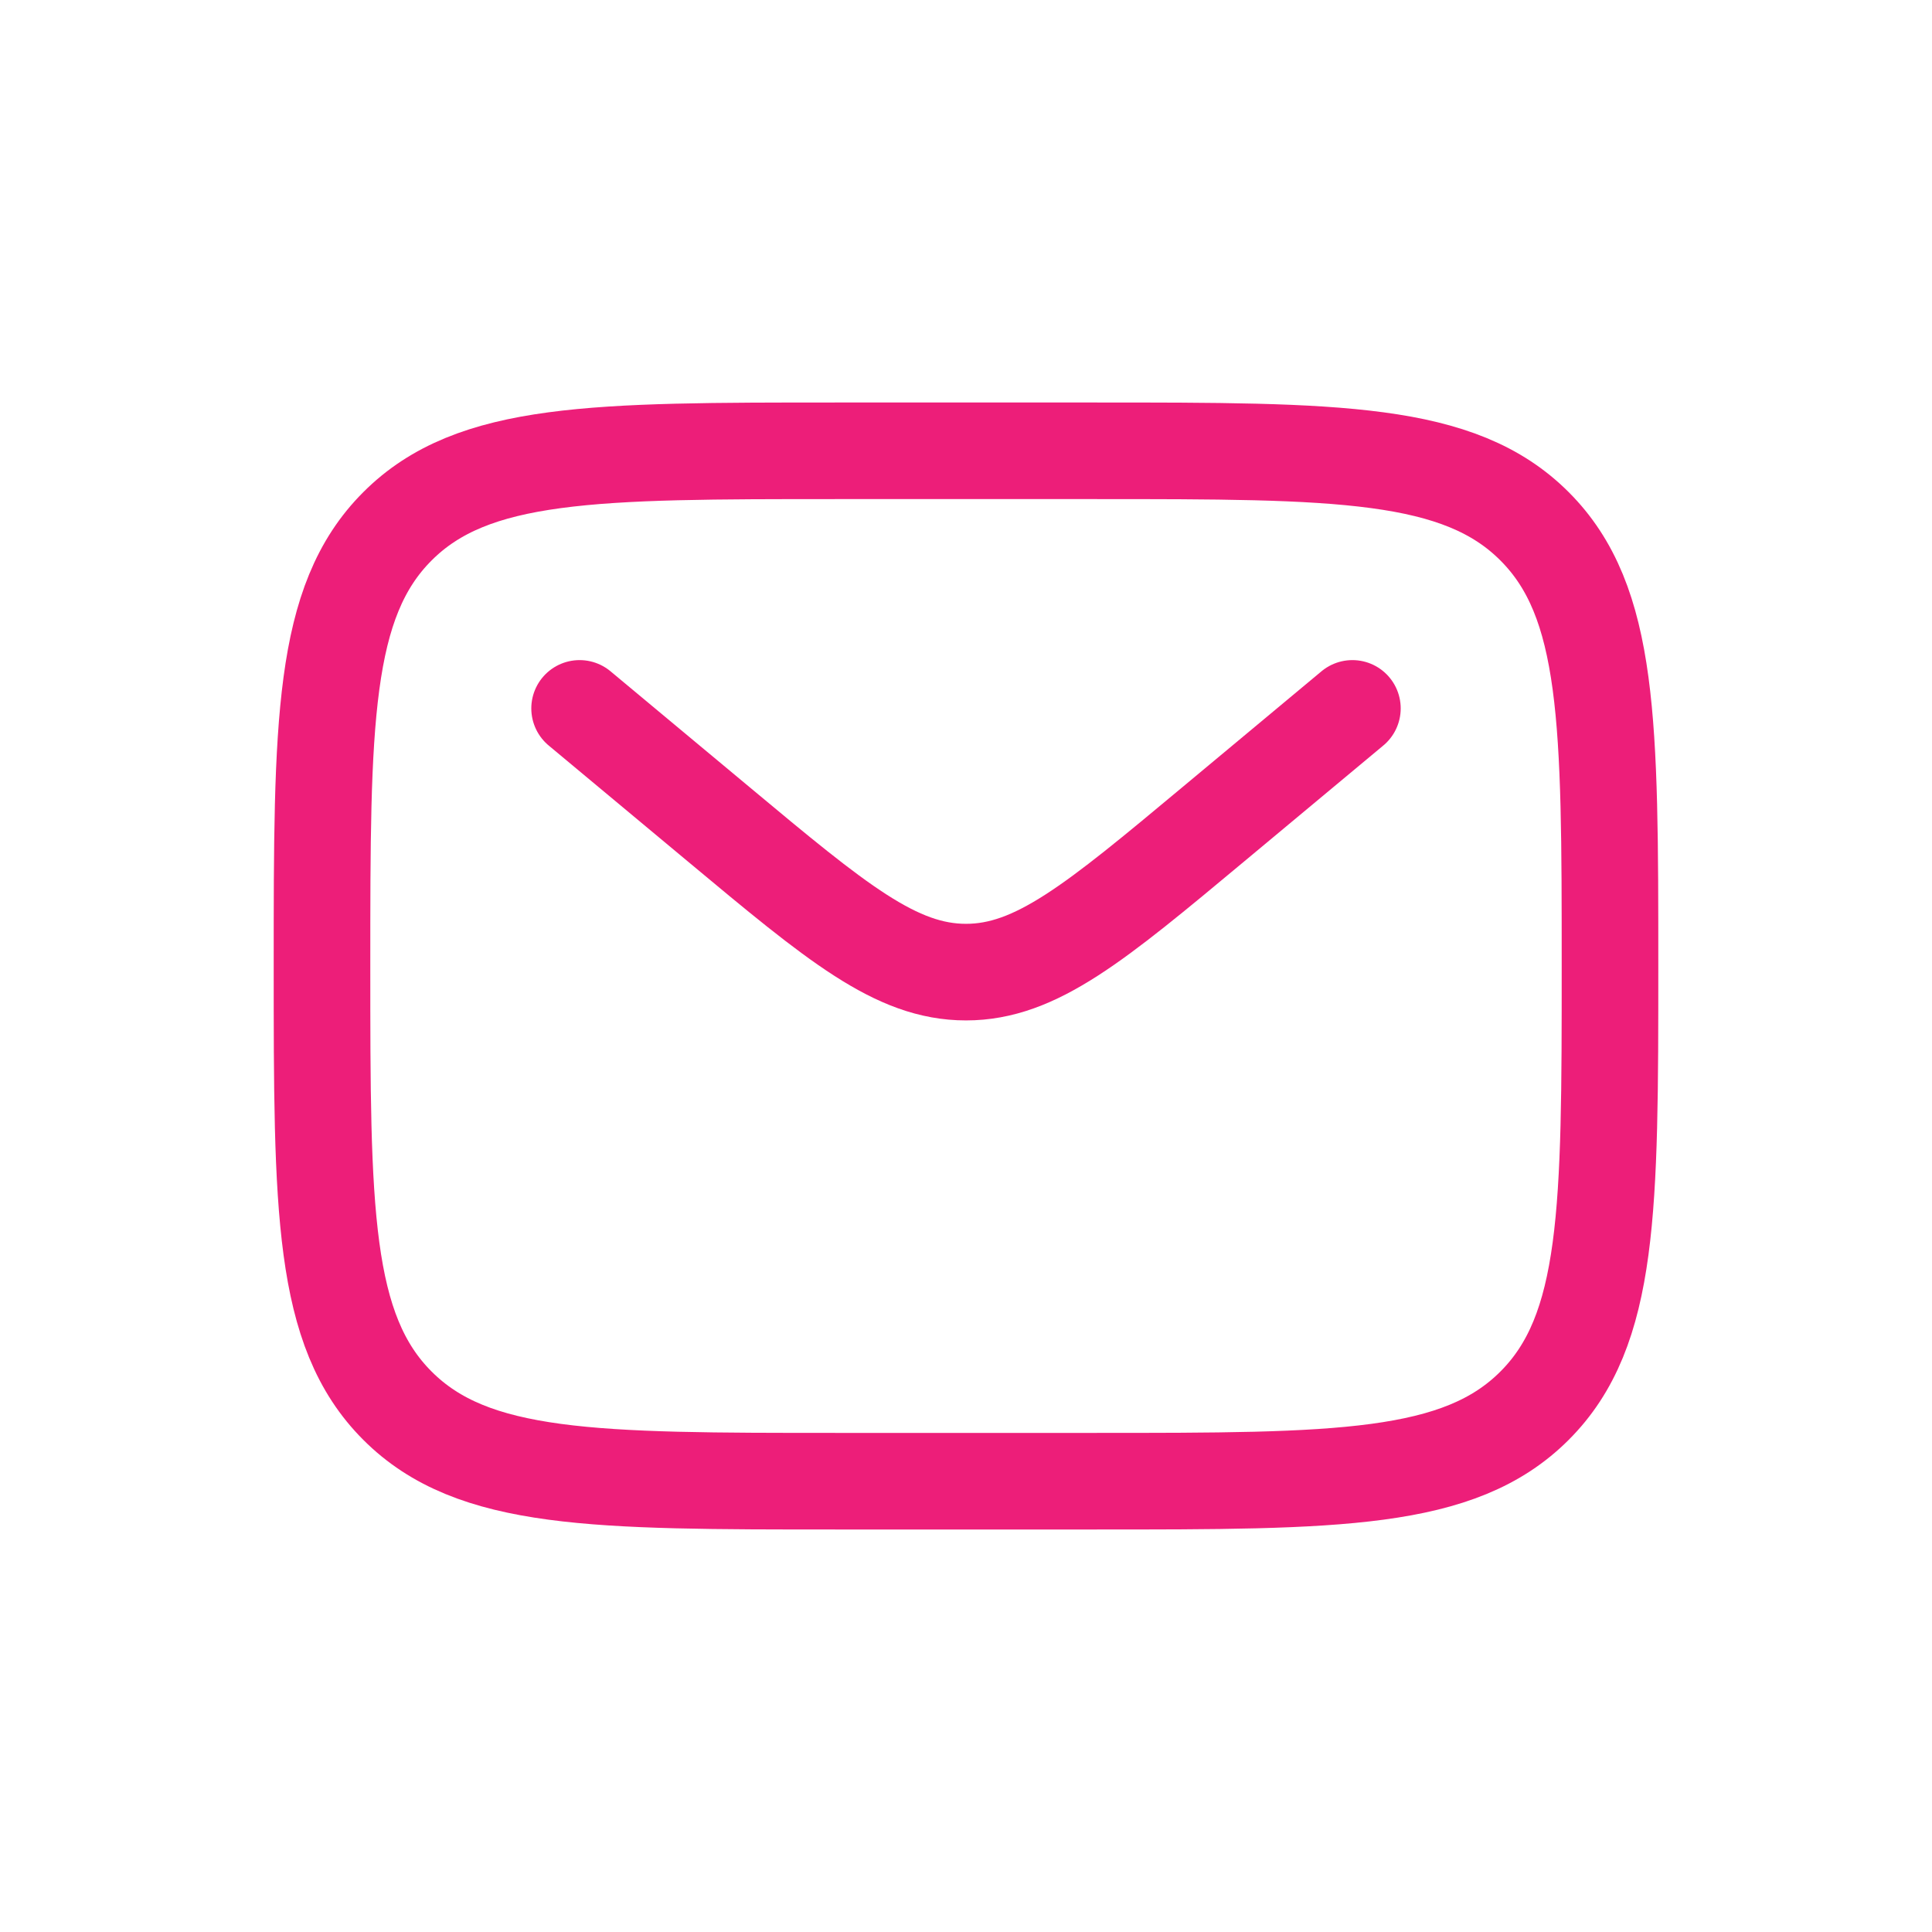
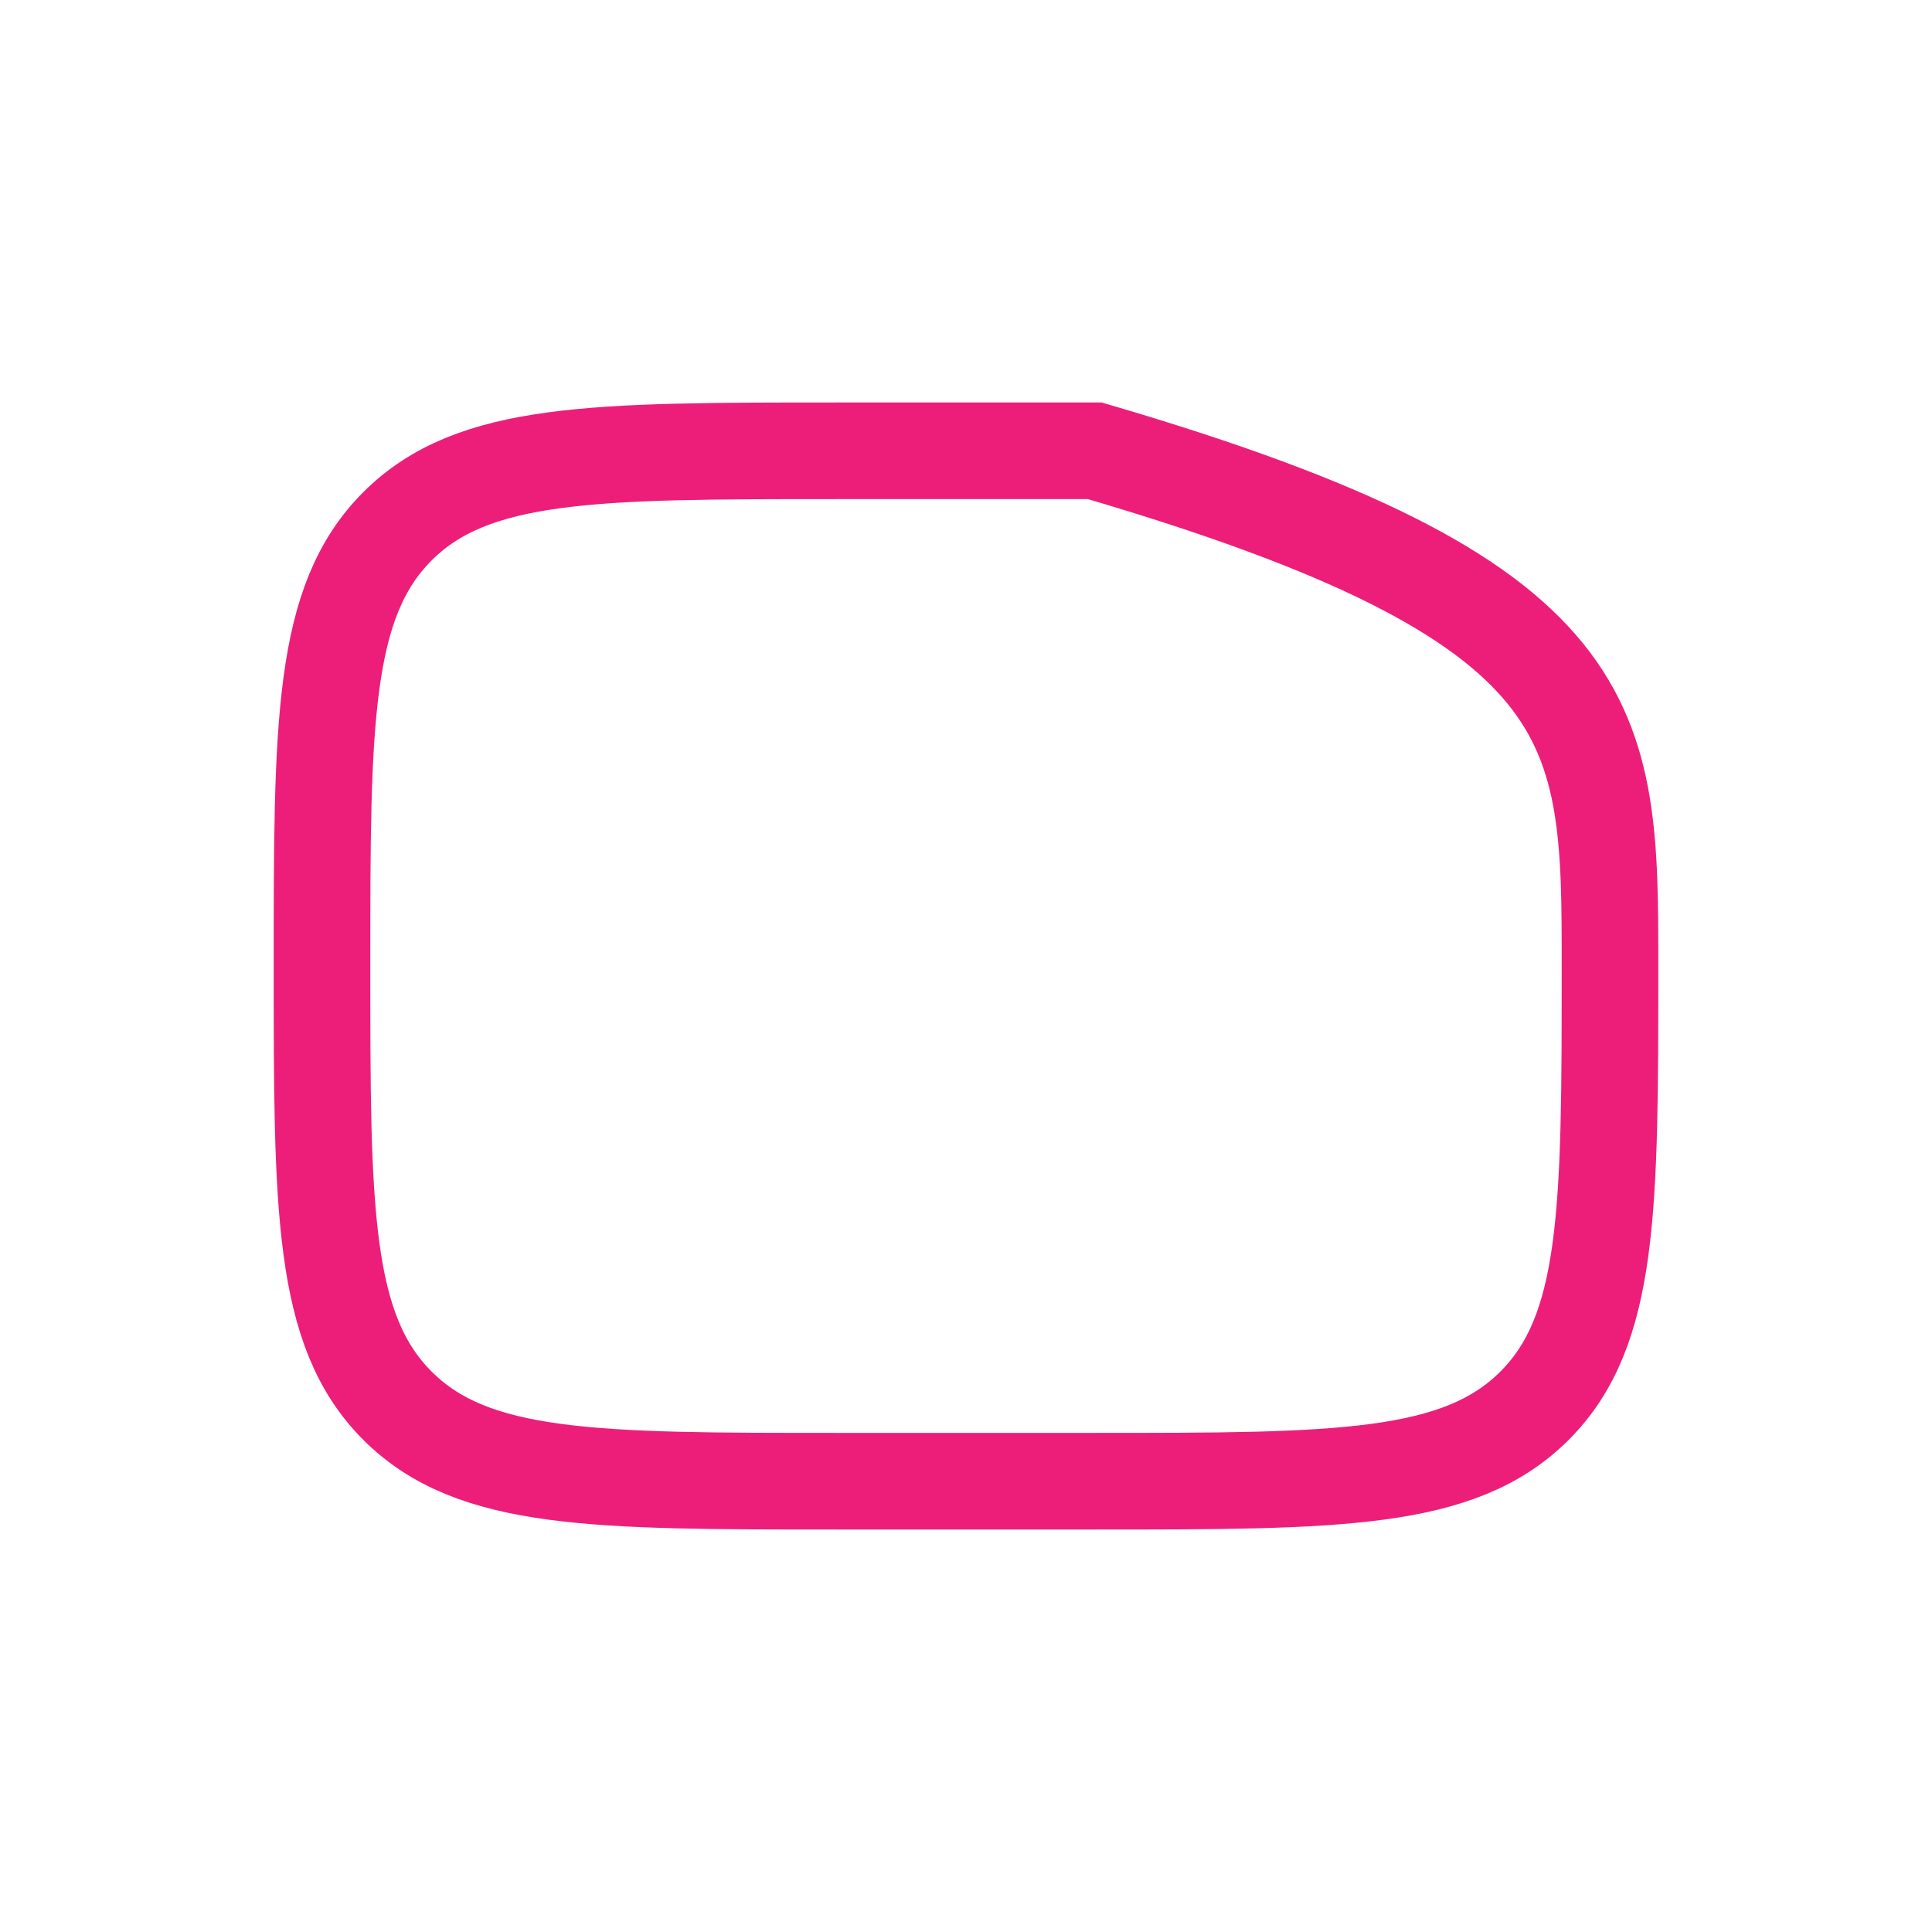
<svg xmlns="http://www.w3.org/2000/svg" width="30" height="30" viewBox="0 0 30 30" fill="none">
-   <path d="M5 15C5 11.229 5 9.343 6.172 8.172C7.343 7 9.229 7 13 7H17C20.771 7 22.657 7 23.828 8.172C25 9.343 25 11.229 25 15C25 18.771 25 20.657 23.828 21.828C22.657 23 20.771 23 17 23H13C9.229 23 7.343 23 6.172 21.828C5 20.657 5 18.771 5 15Z" stroke="#ED1E79" stroke-width="1.5" />
-   <path d="M9 11L11.159 12.799C12.995 14.33 13.914 15.095 15 15.095C16.086 15.095 17.005 14.33 18.841 12.799L21 11" stroke="#ED1E79" stroke-width="1.5" stroke-linecap="round" />
+   <path d="M5 15C5 11.229 5 9.343 6.172 8.172C7.343 7 9.229 7 13 7H17C25 9.343 25 11.229 25 15C25 18.771 25 20.657 23.828 21.828C22.657 23 20.771 23 17 23H13C9.229 23 7.343 23 6.172 21.828C5 20.657 5 18.771 5 15Z" stroke="#ED1E79" stroke-width="1.5" />
</svg>